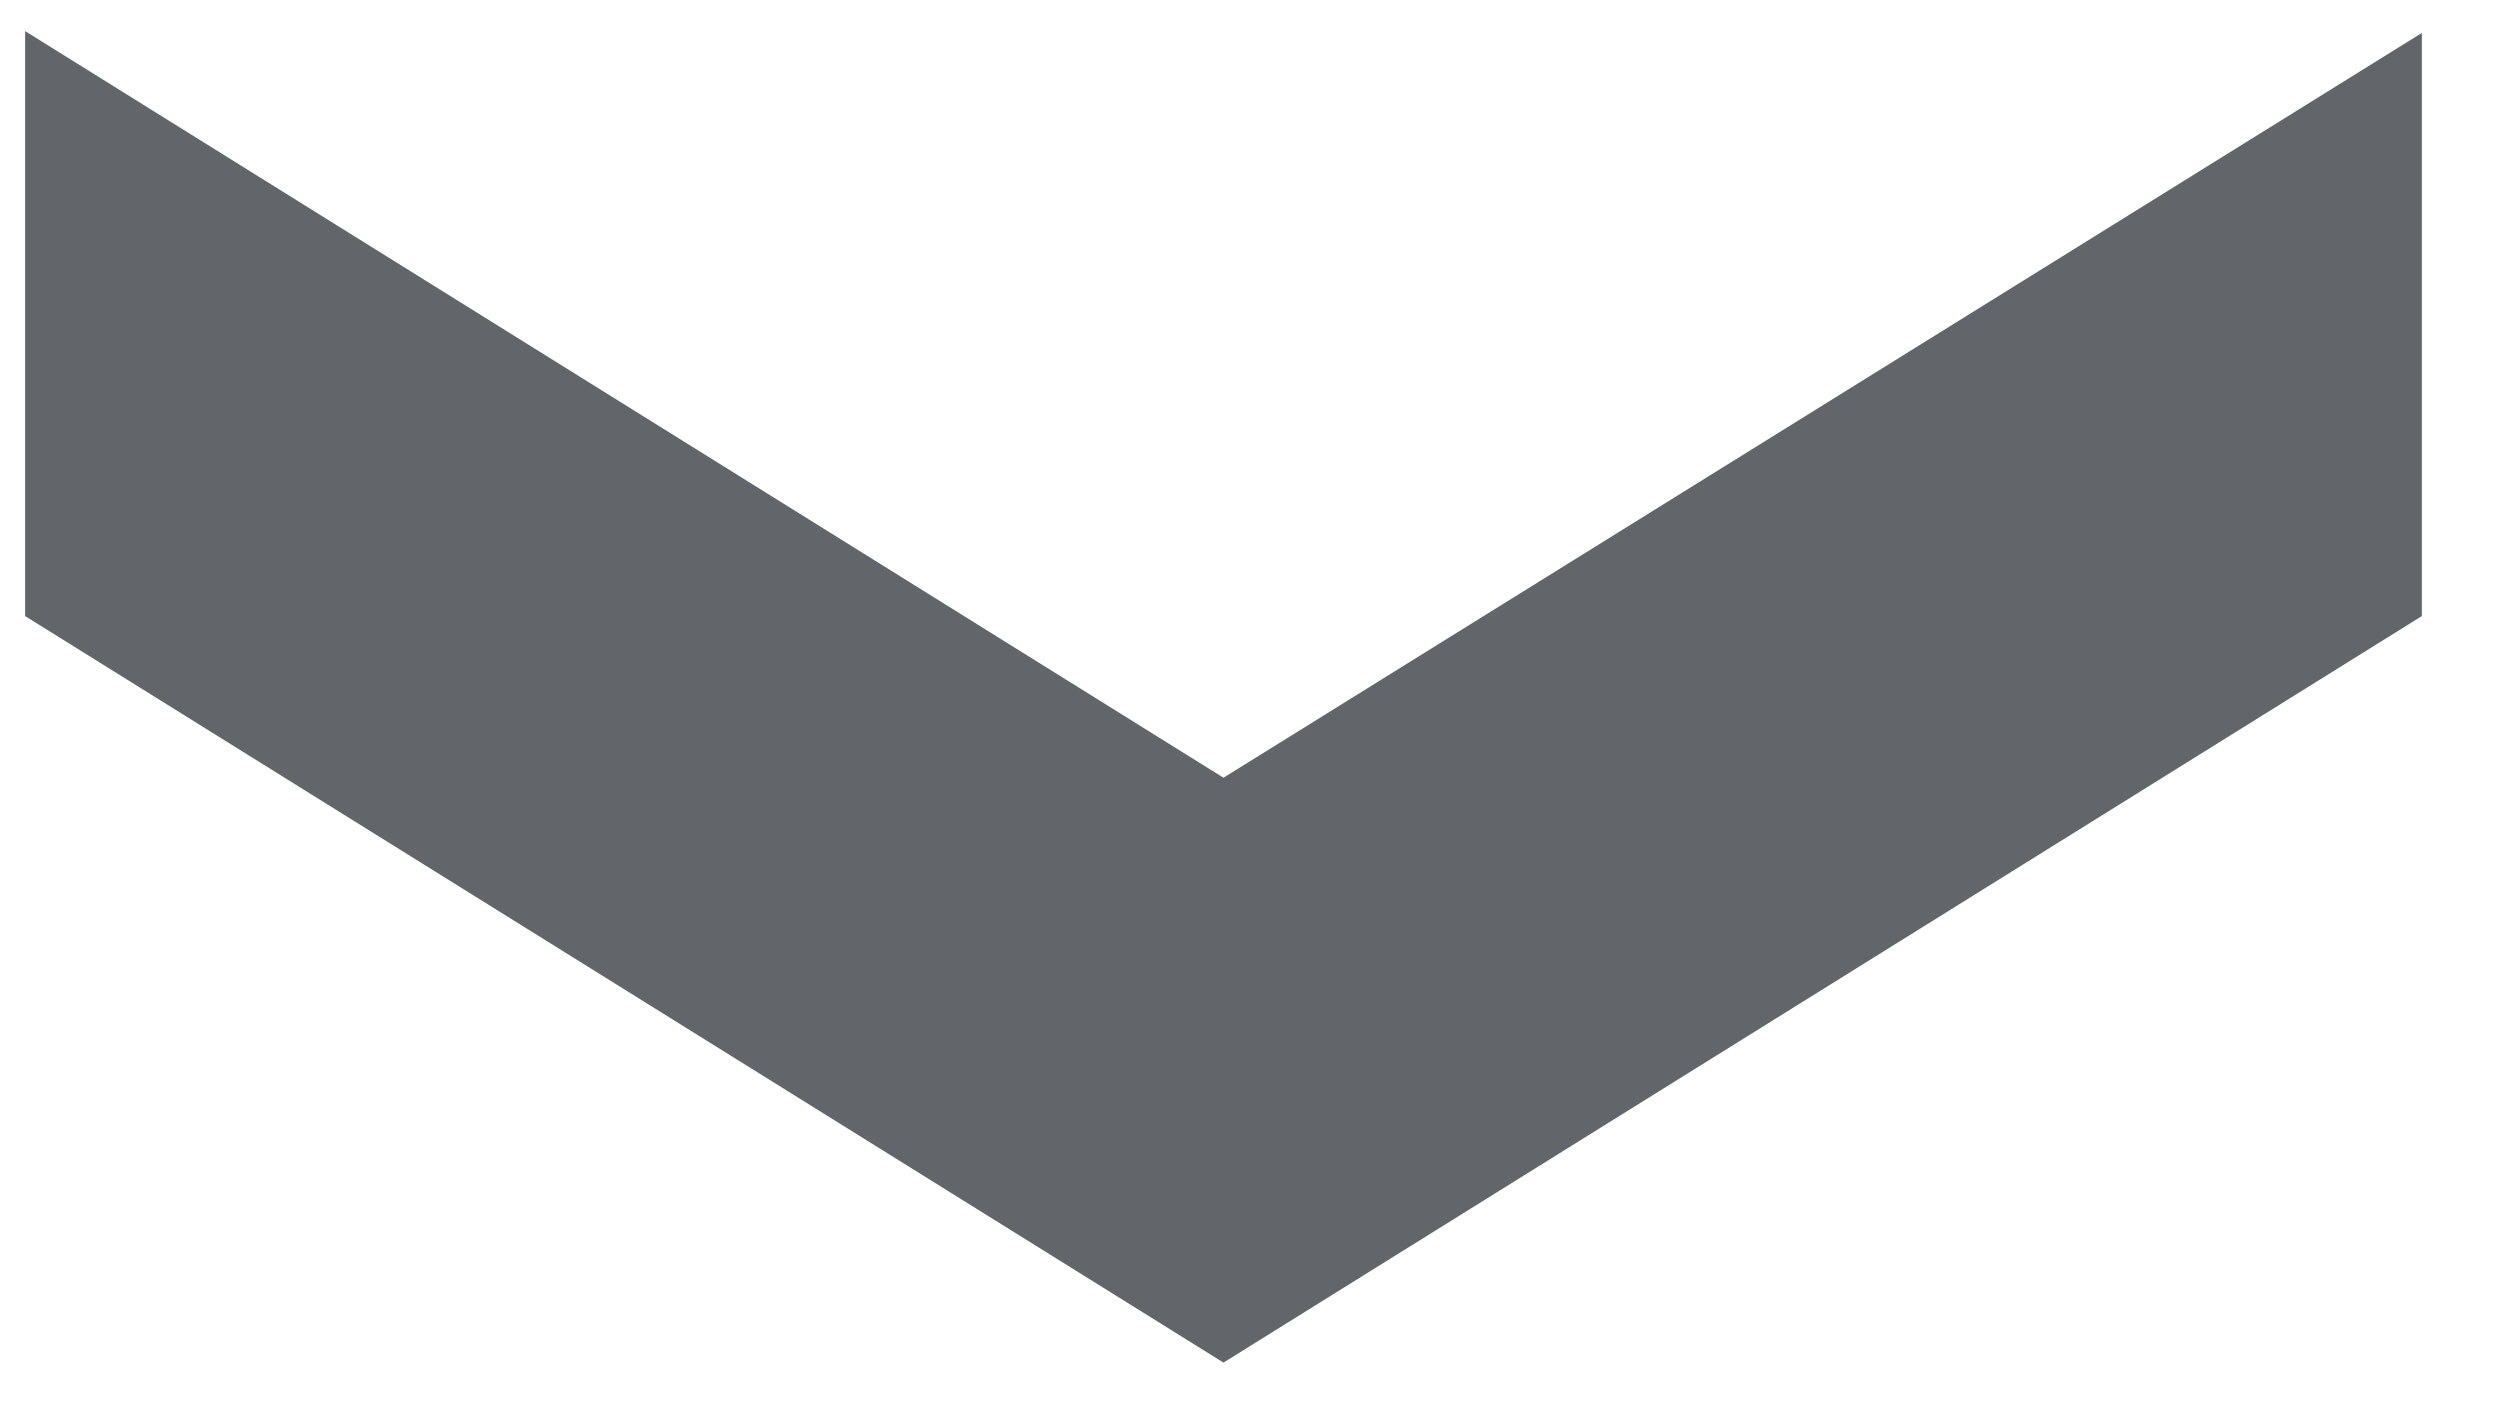
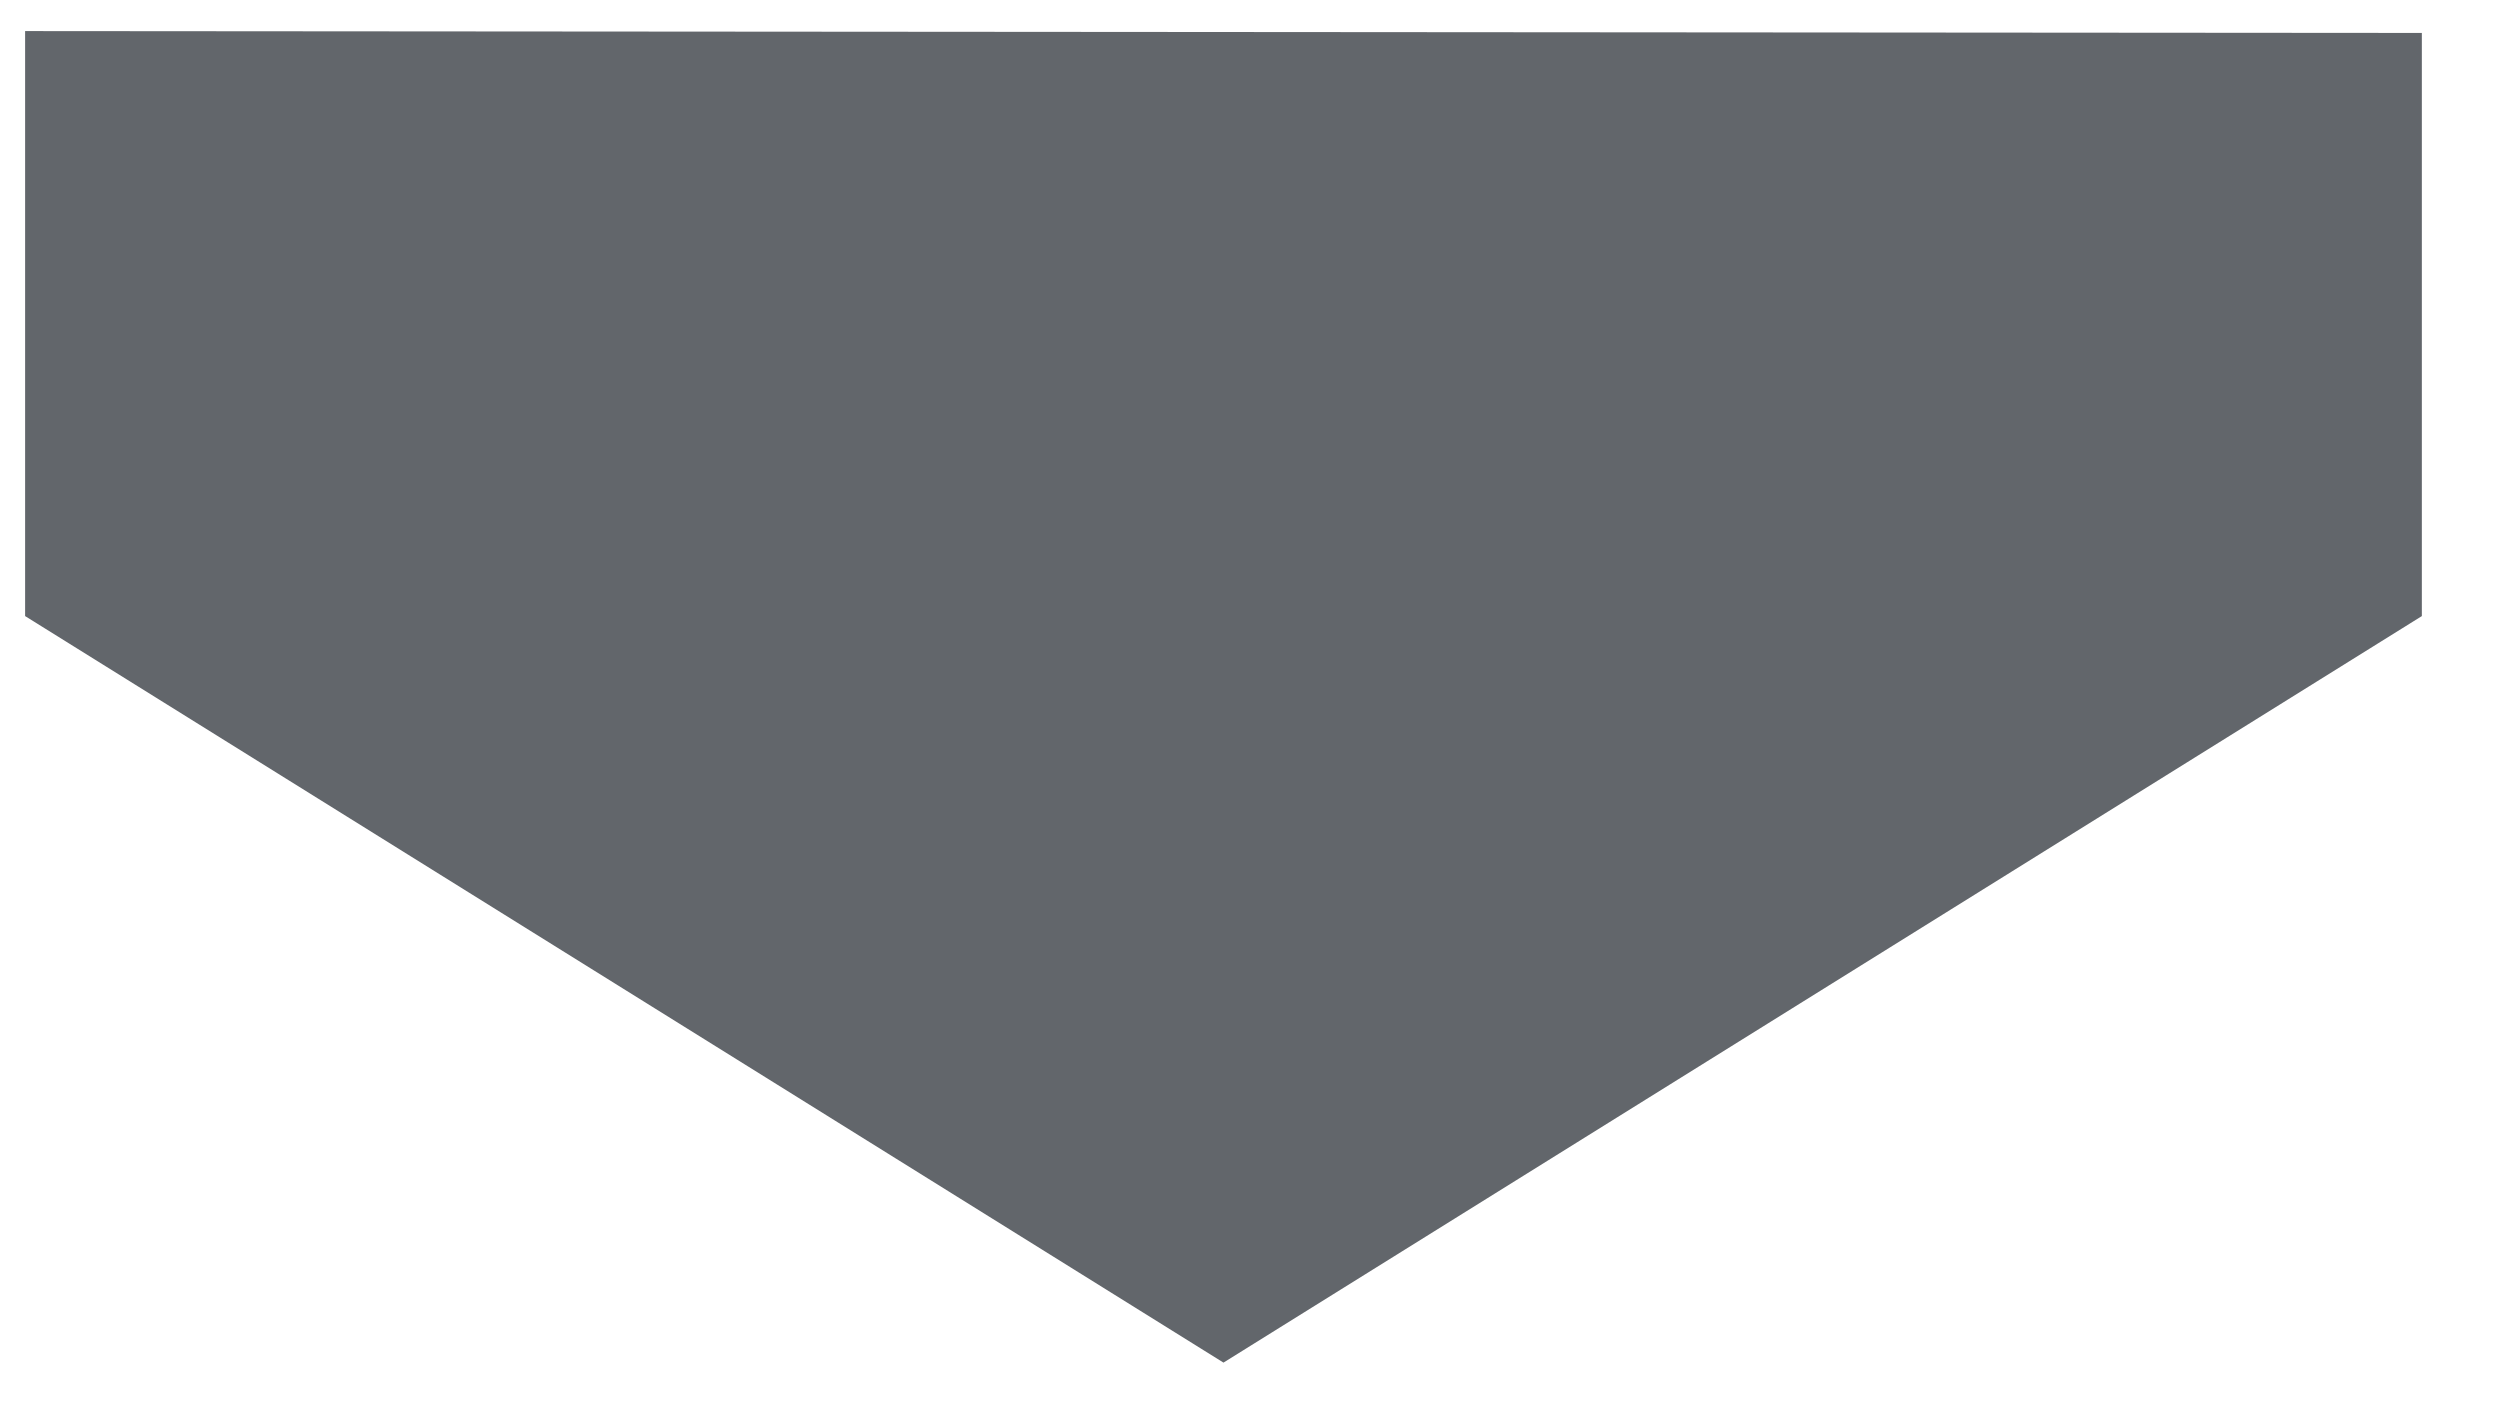
<svg xmlns="http://www.w3.org/2000/svg" width="23" height="13" viewBox="0 0 23 13" fill="none">
-   <path d="M11.256 12.536L0.231 5.668V0.286L11.256 7.155L22.281 0.303V5.668L11.256 12.536Z" fill="#62666B" />
+   <path d="M11.256 12.536L0.231 5.668V0.286L22.281 0.303V5.668L11.256 12.536Z" fill="#62666B" />
</svg>